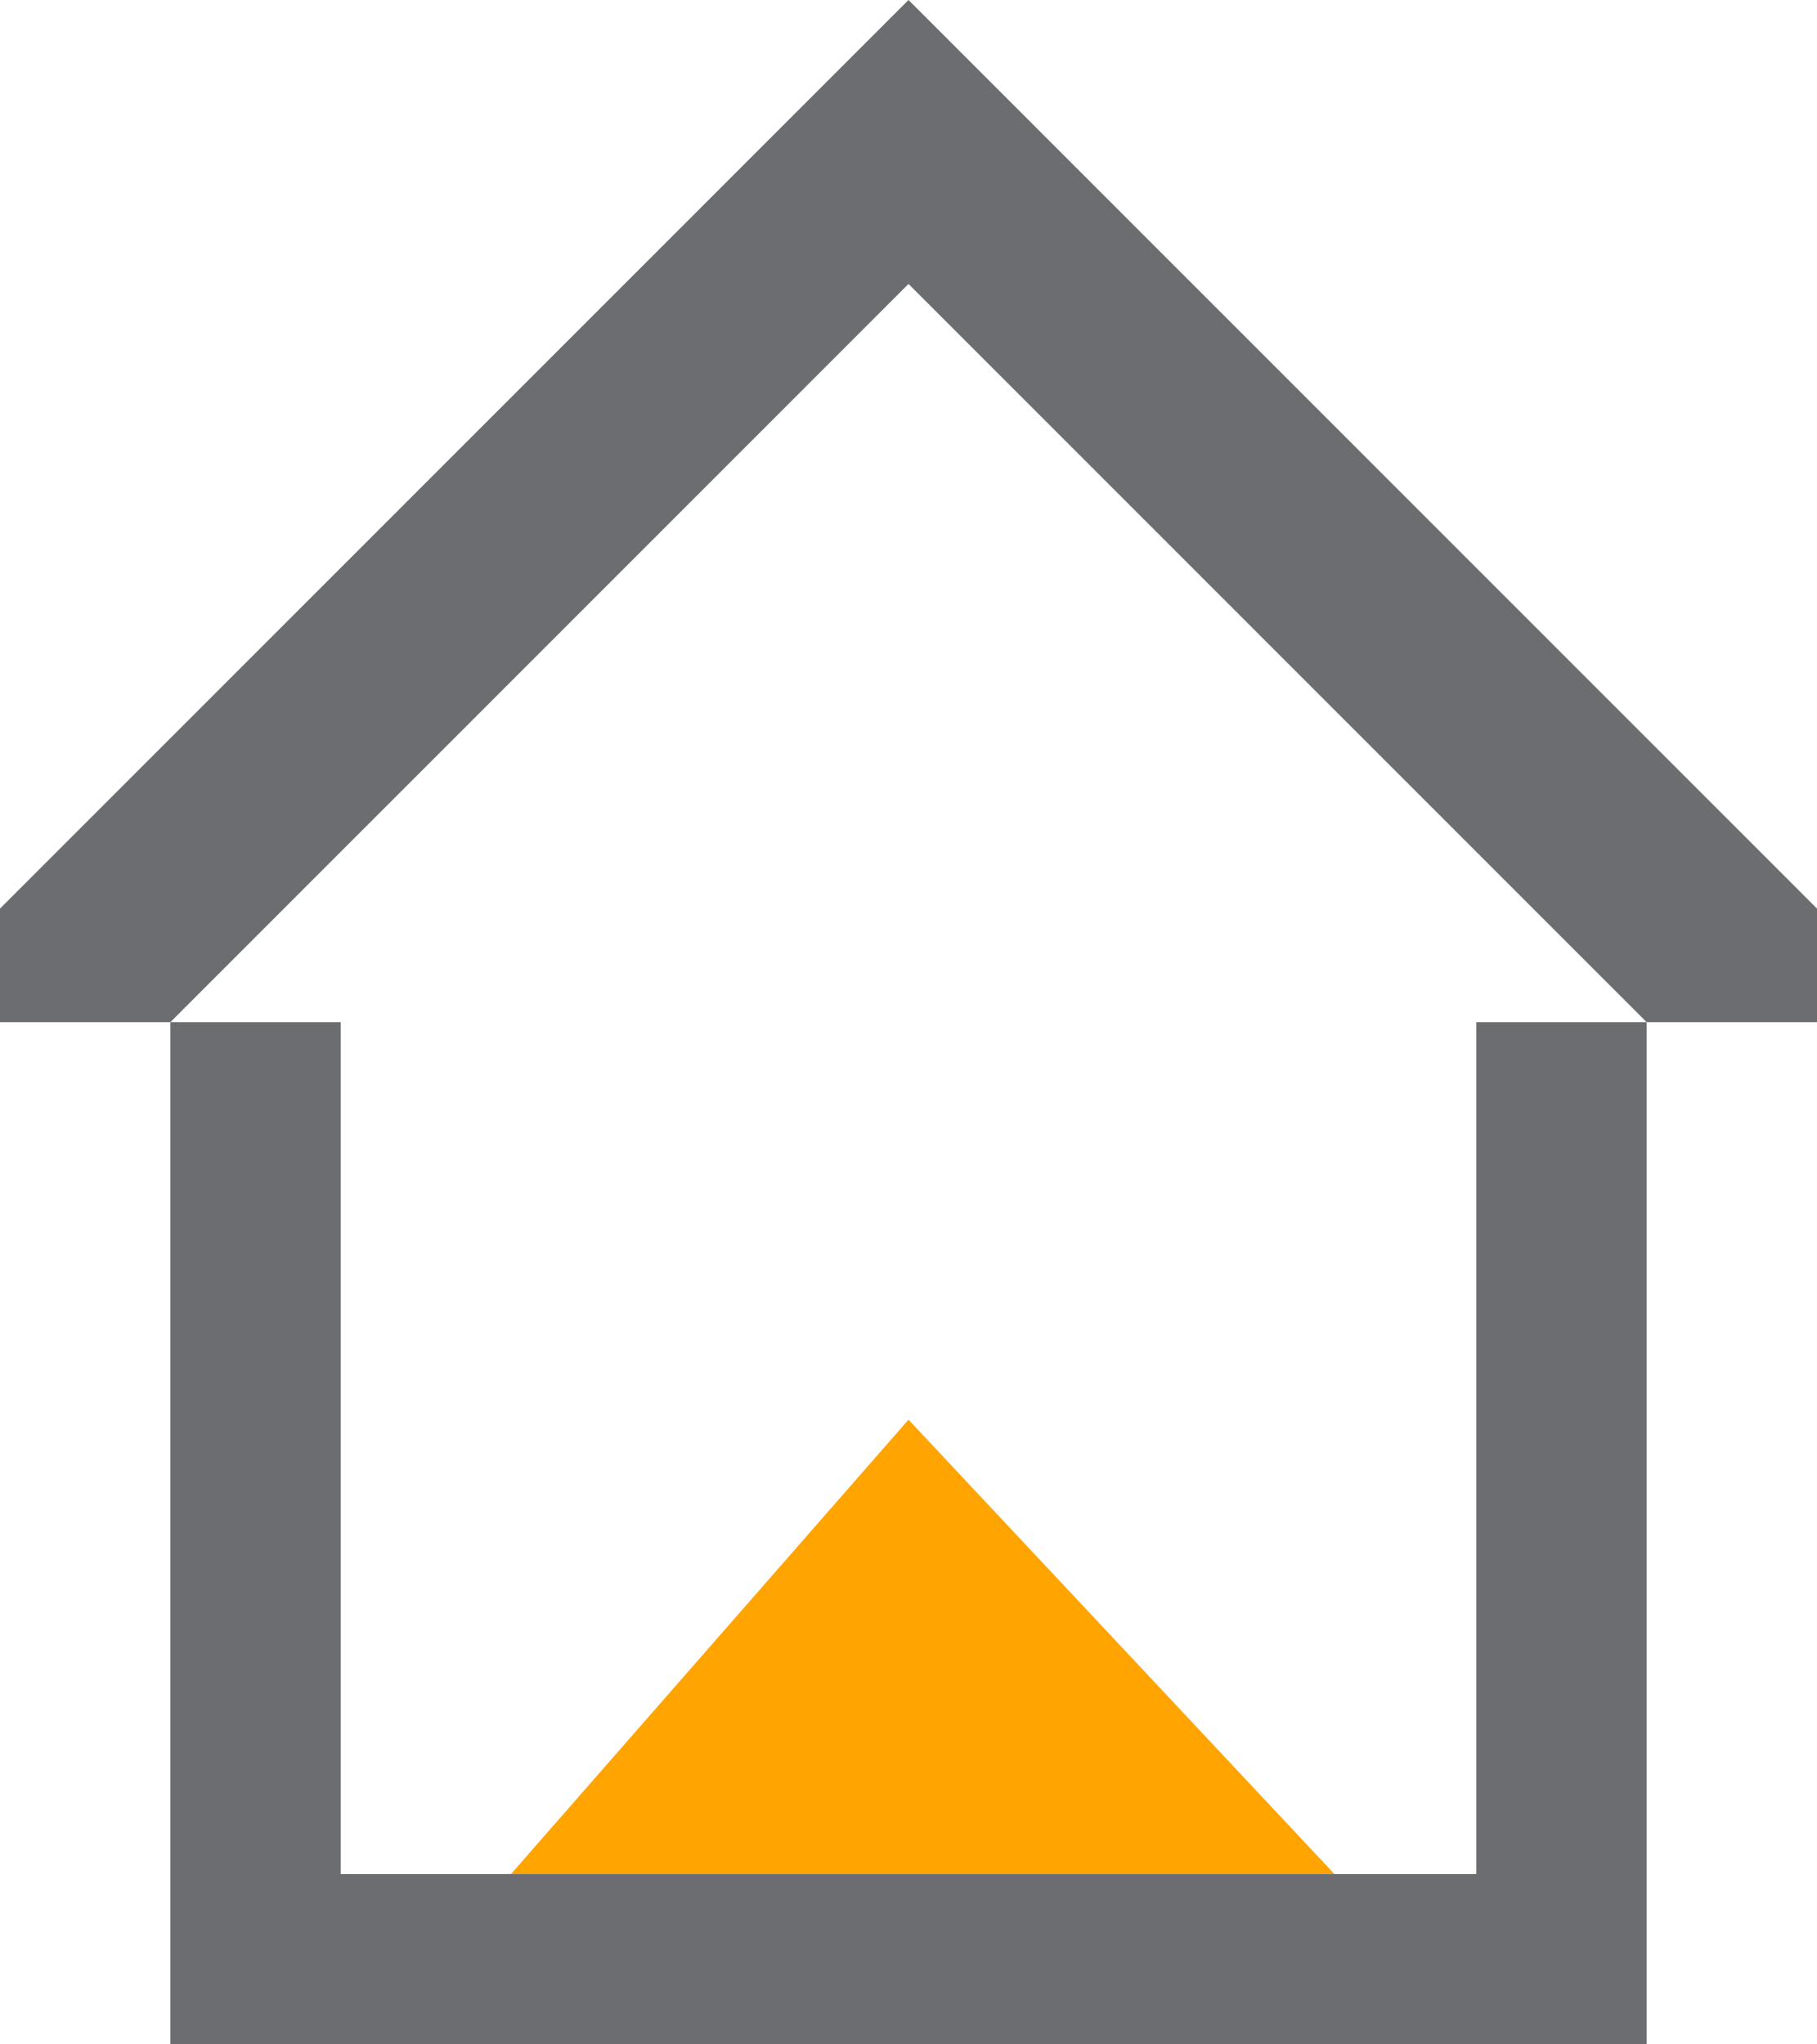
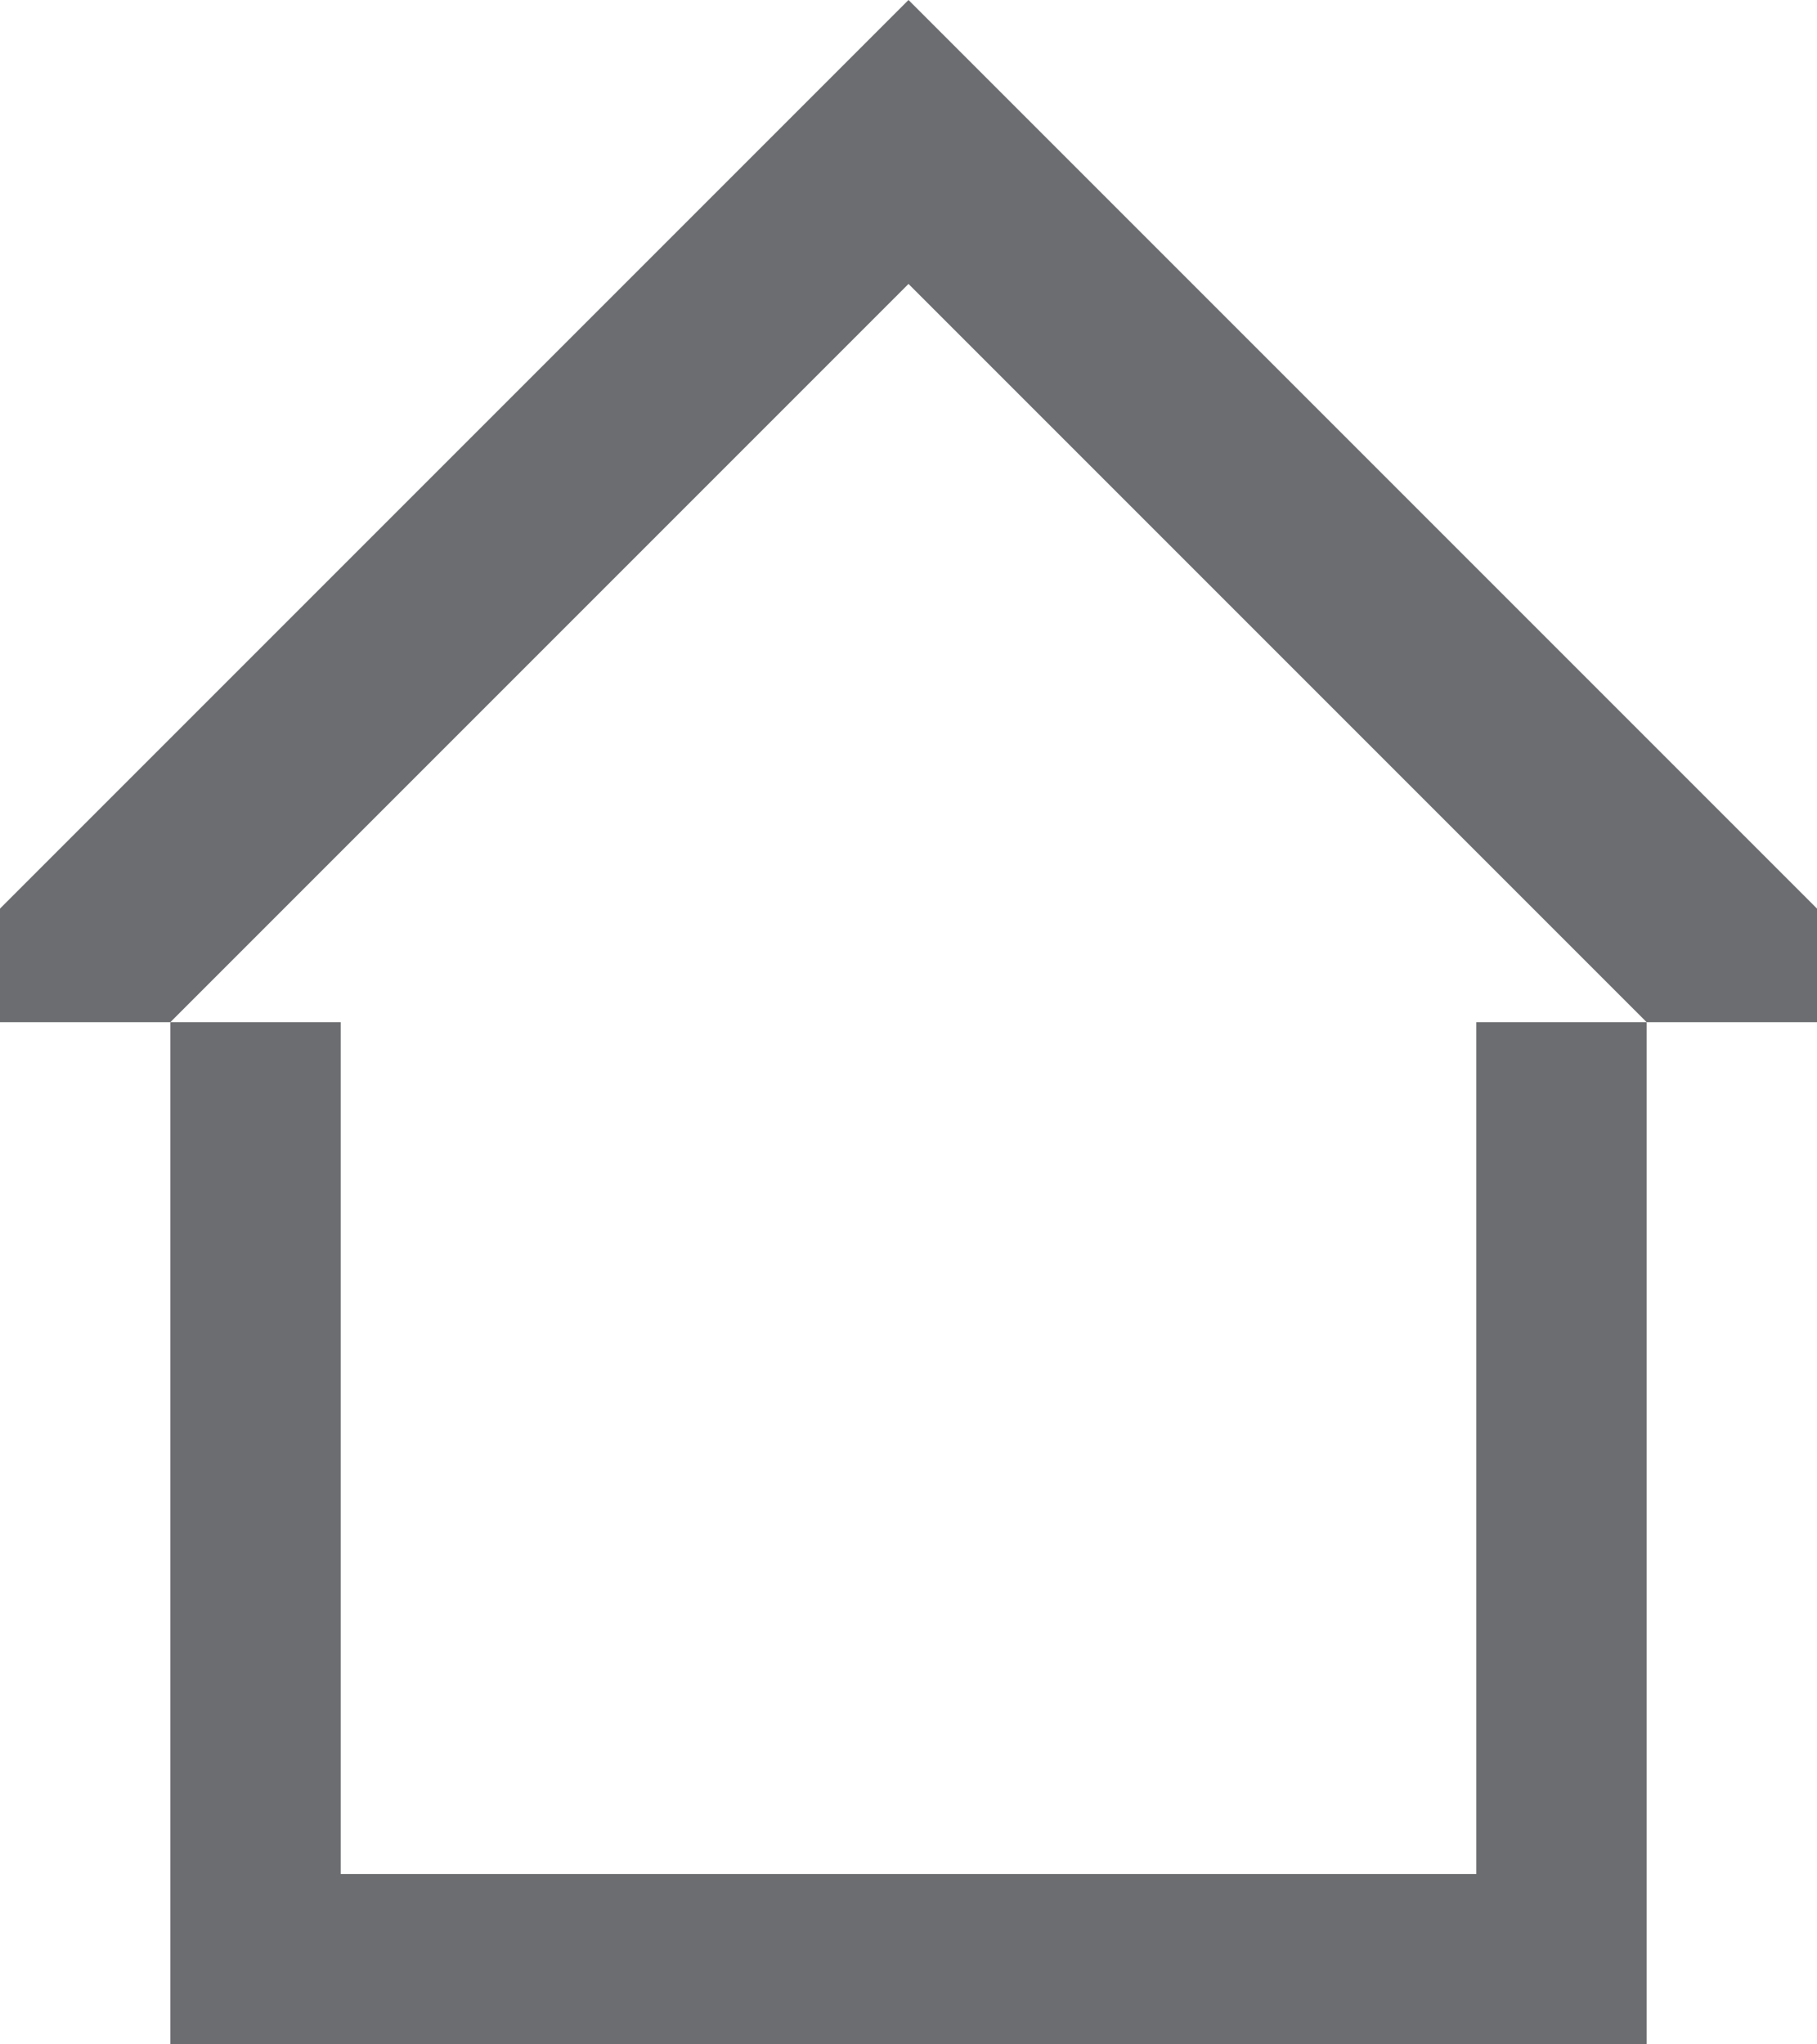
<svg xmlns="http://www.w3.org/2000/svg" width="32" height="36" viewBox="0 0 32 36" fill="none">
-   <path d="M9 33L16 25L23.5 33H9Z" fill="#FFA400" />
  <path d="M16 0L0 16V18H3L16 5L29 18H32V16L16 0Z" fill="#6C6D70" />
  <path d="M6 18H3V36H29V18H26V33H6V18Z" fill="#6C6D70" />
</svg>